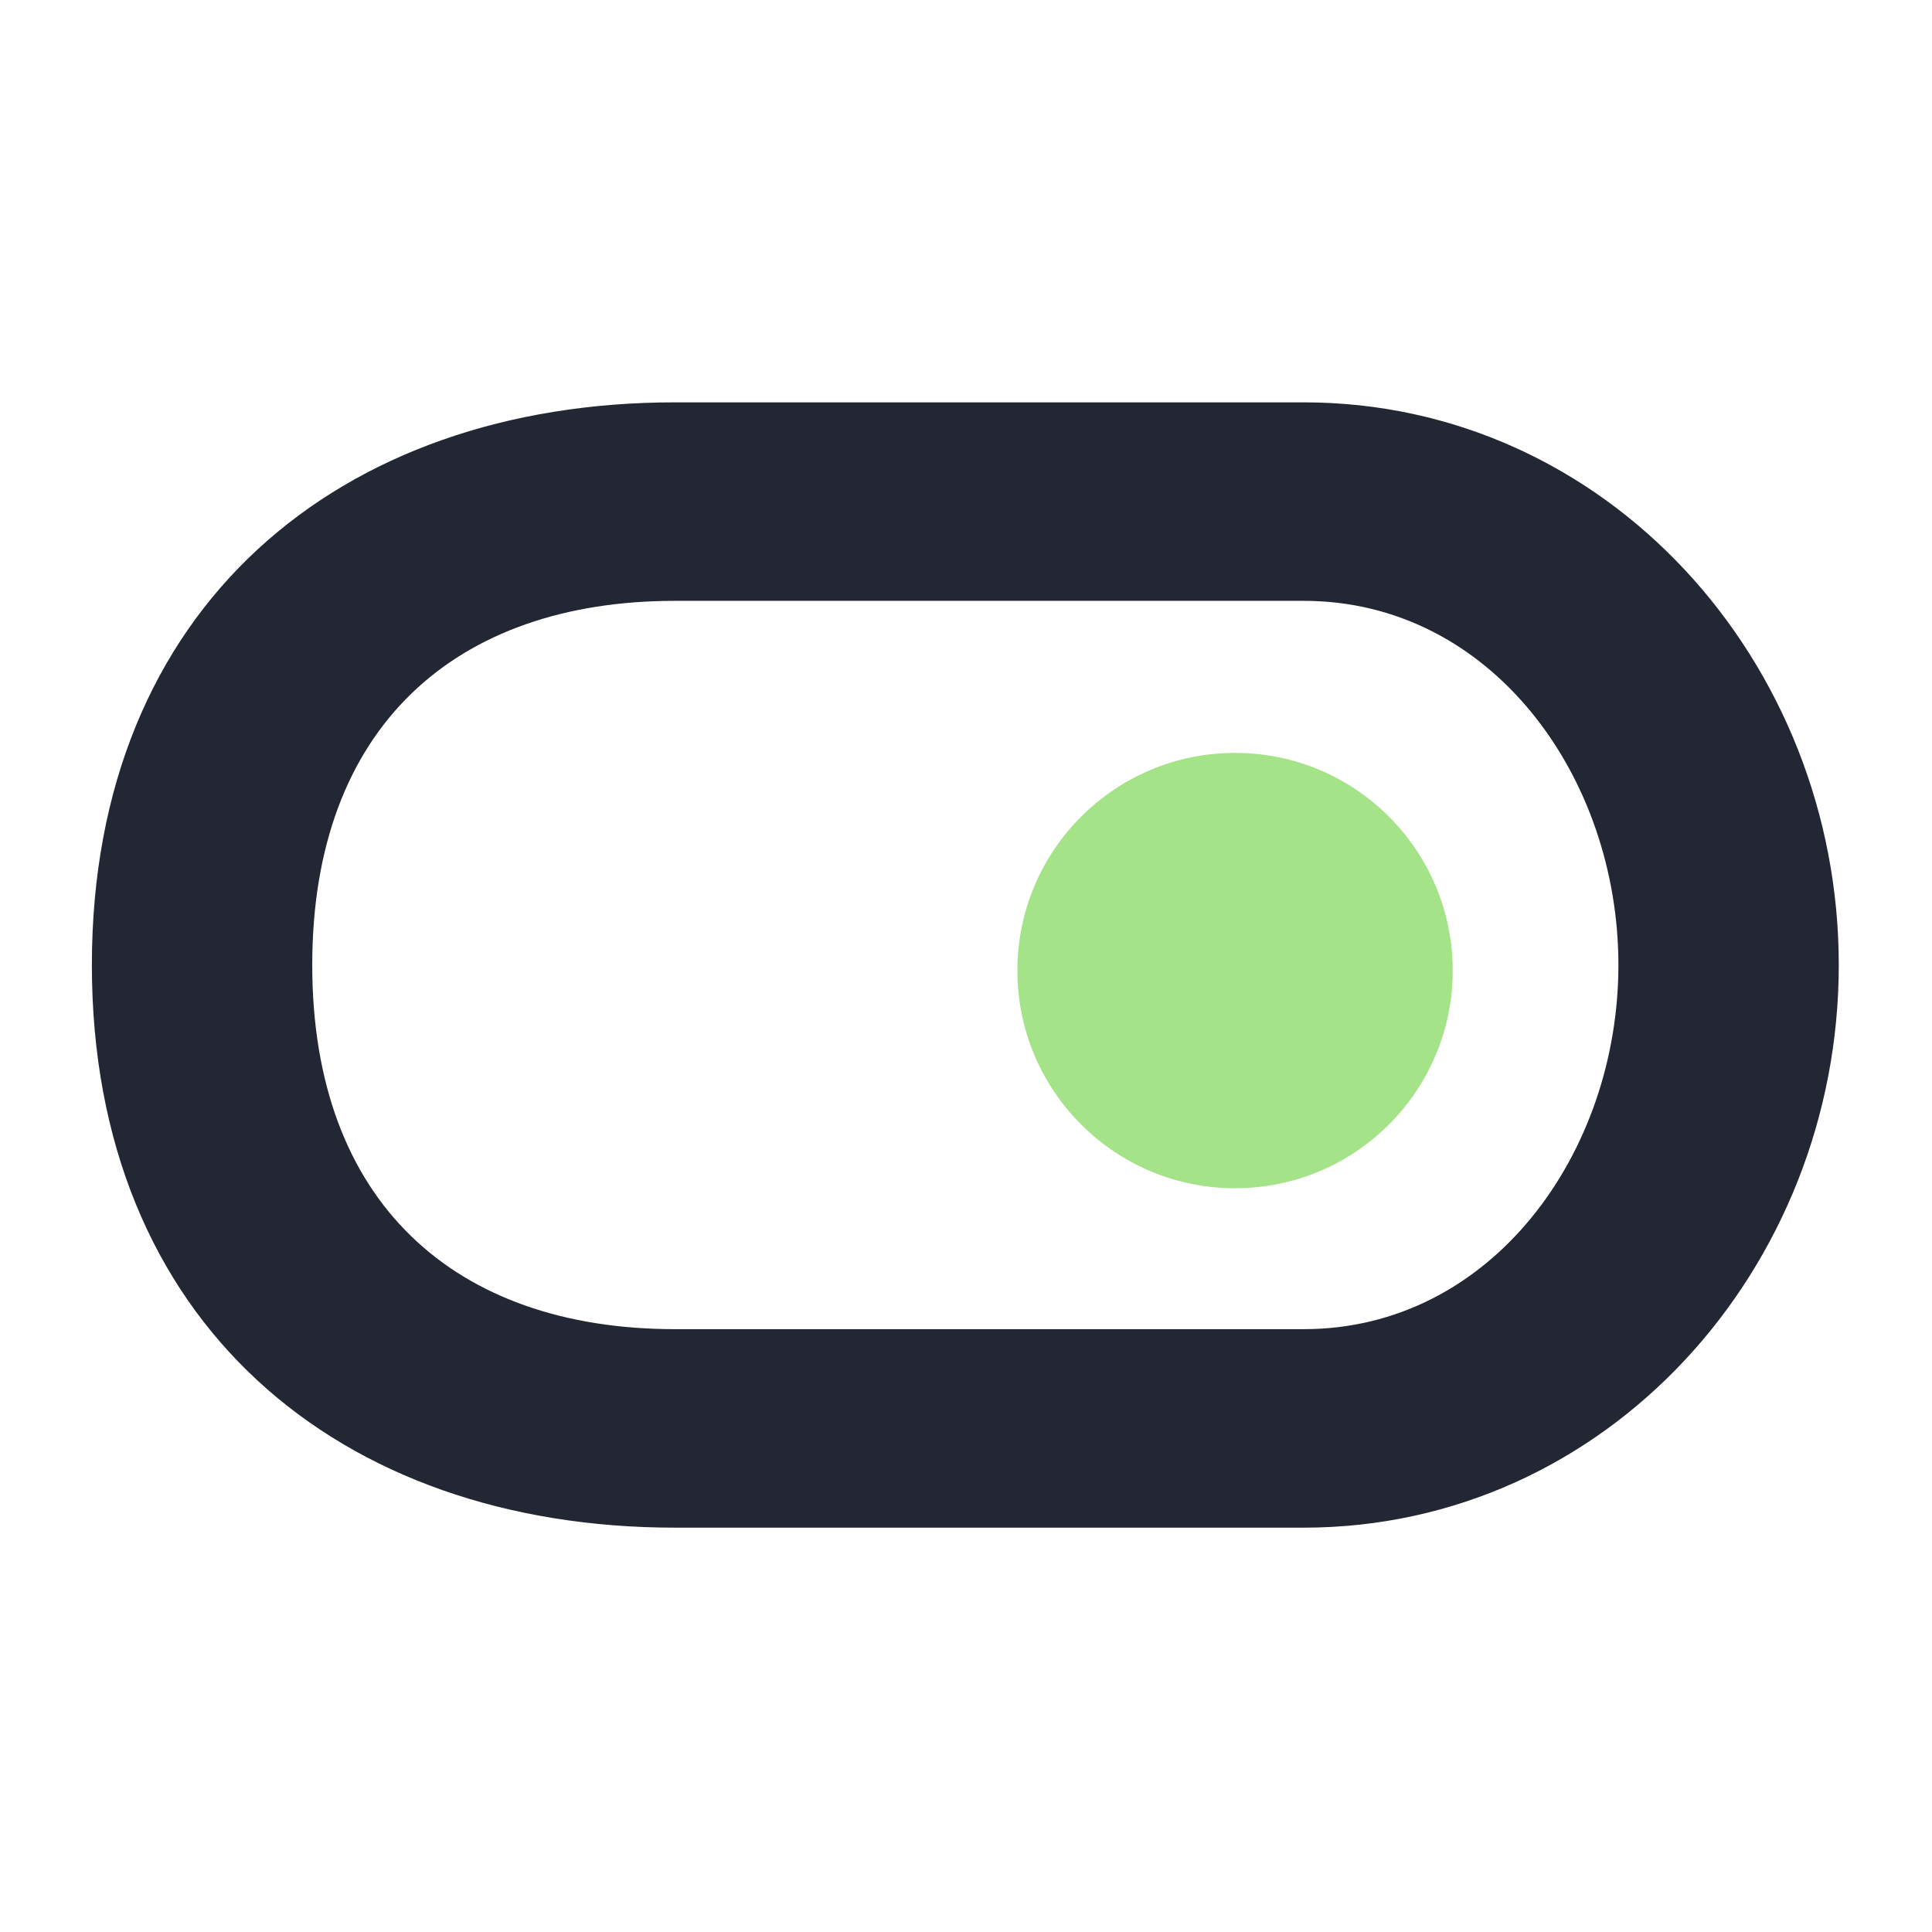
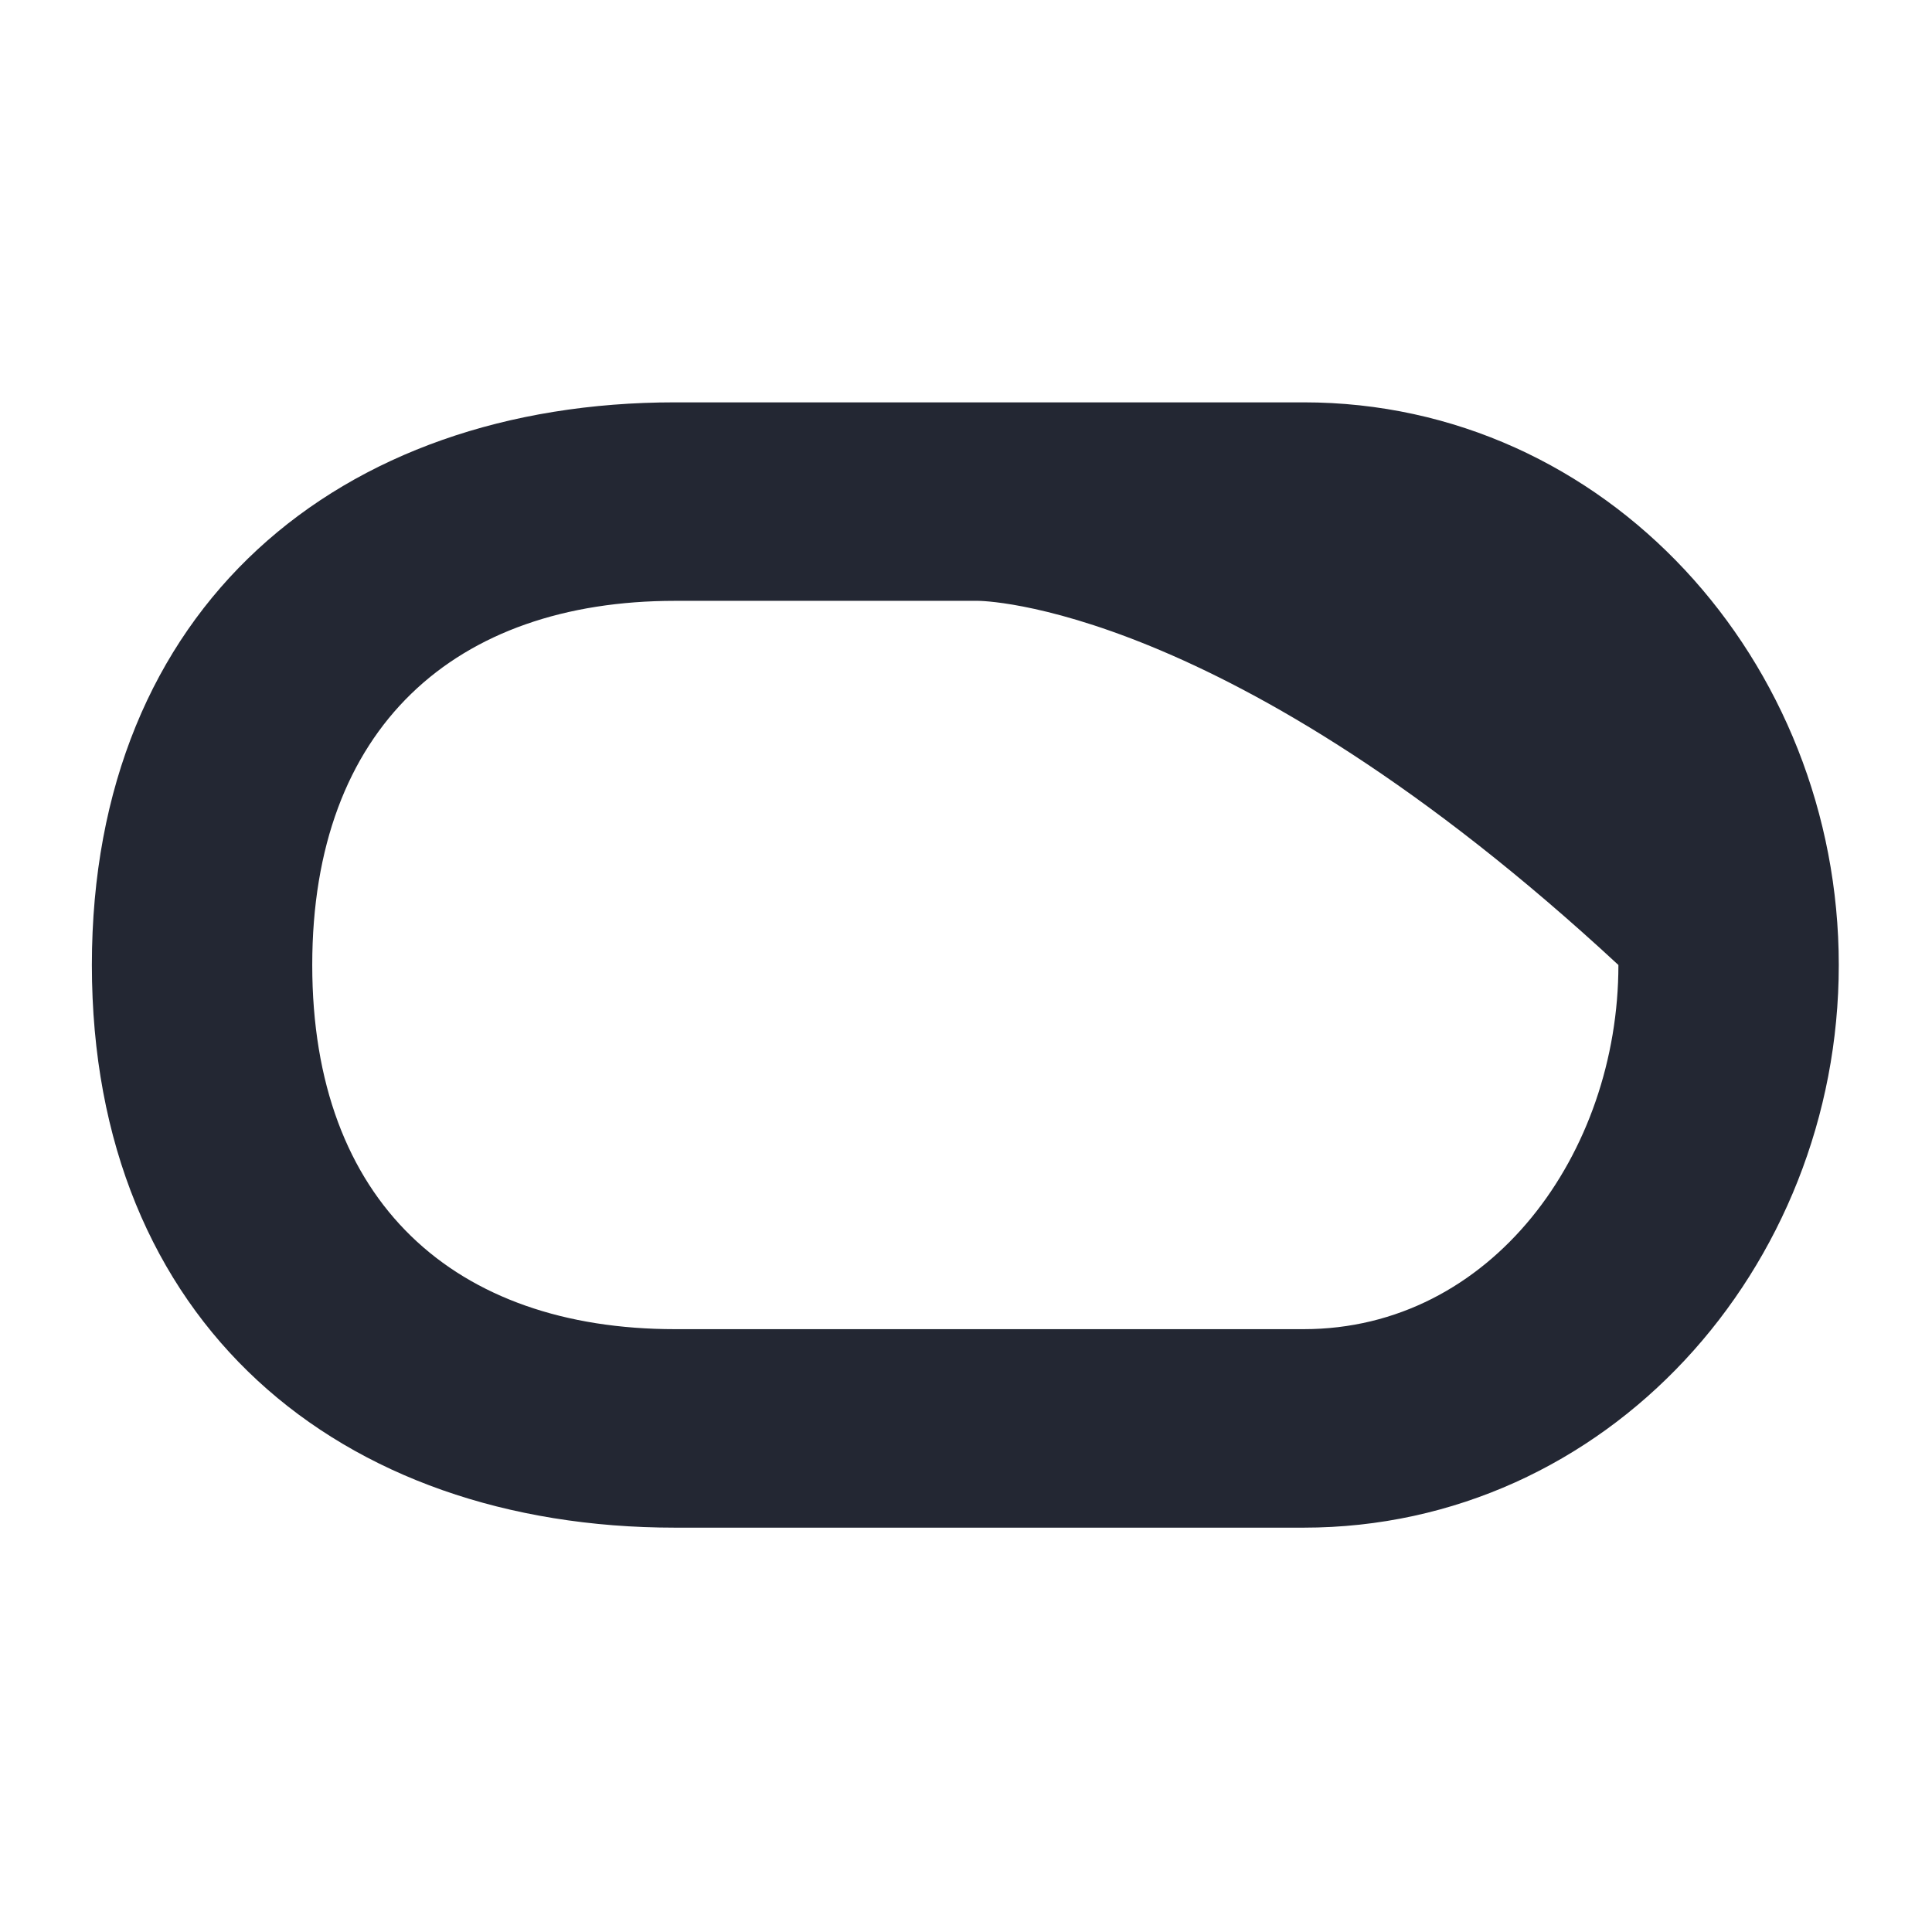
<svg xmlns="http://www.w3.org/2000/svg" width="1430" height="1430" viewBox="0 0 1430 1430" fill="none">
-   <path d="M68 714.261C68 449.348 251.124 297.803 499.661 297.804C551.718 297.804 724.002 297.804 724.002 297.804C724.002 297.804 907.028 297.804 964.87 297.804C1189.33 297.803 1361 489.801 1361 714.261C1361 938.721 1189.33 1130.72 964.87 1130.72C915.292 1130.72 724.002 1130.72 724.002 1130.72C724.002 1130.72 543.455 1130.72 499.661 1130.72C251.124 1130.72 68 979.174 68 714.261ZM499.661 444.721C336.828 444.721 231.112 538.423 231.112 714.261C231.112 890.098 336.828 983.801 499.661 983.801C551.718 983.801 724.002 983.801 724.002 983.801C724.002 983.801 915.292 983.801 964.87 983.801C1104.01 983.801 1197.89 853.404 1197.89 714.261C1197.89 575.117 1104.01 444.721 964.87 444.721C907.028 444.721 724.002 444.721 724.002 444.721C724.002 444.721 543.455 444.721 499.661 444.721Z" fill="#232733" />
-   <ellipse cx="914.137" cy="718.387" rx="161.11" ry="161.11" fill="#A4E387" />
+   <path d="M68 714.261C68 449.348 251.124 297.803 499.661 297.804C551.718 297.804 724.002 297.804 724.002 297.804C724.002 297.804 907.028 297.804 964.87 297.804C1189.33 297.803 1361 489.801 1361 714.261C1361 938.721 1189.33 1130.72 964.87 1130.72C915.292 1130.72 724.002 1130.72 724.002 1130.72C724.002 1130.72 543.455 1130.72 499.661 1130.72C251.124 1130.72 68 979.174 68 714.261ZM499.661 444.721C336.828 444.721 231.112 538.423 231.112 714.261C231.112 890.098 336.828 983.801 499.661 983.801C551.718 983.801 724.002 983.801 724.002 983.801C724.002 983.801 915.292 983.801 964.87 983.801C1104.01 983.801 1197.89 853.404 1197.89 714.261C907.028 444.721 724.002 444.721 724.002 444.721C724.002 444.721 543.455 444.721 499.661 444.721Z" fill="#232733" />
</svg>